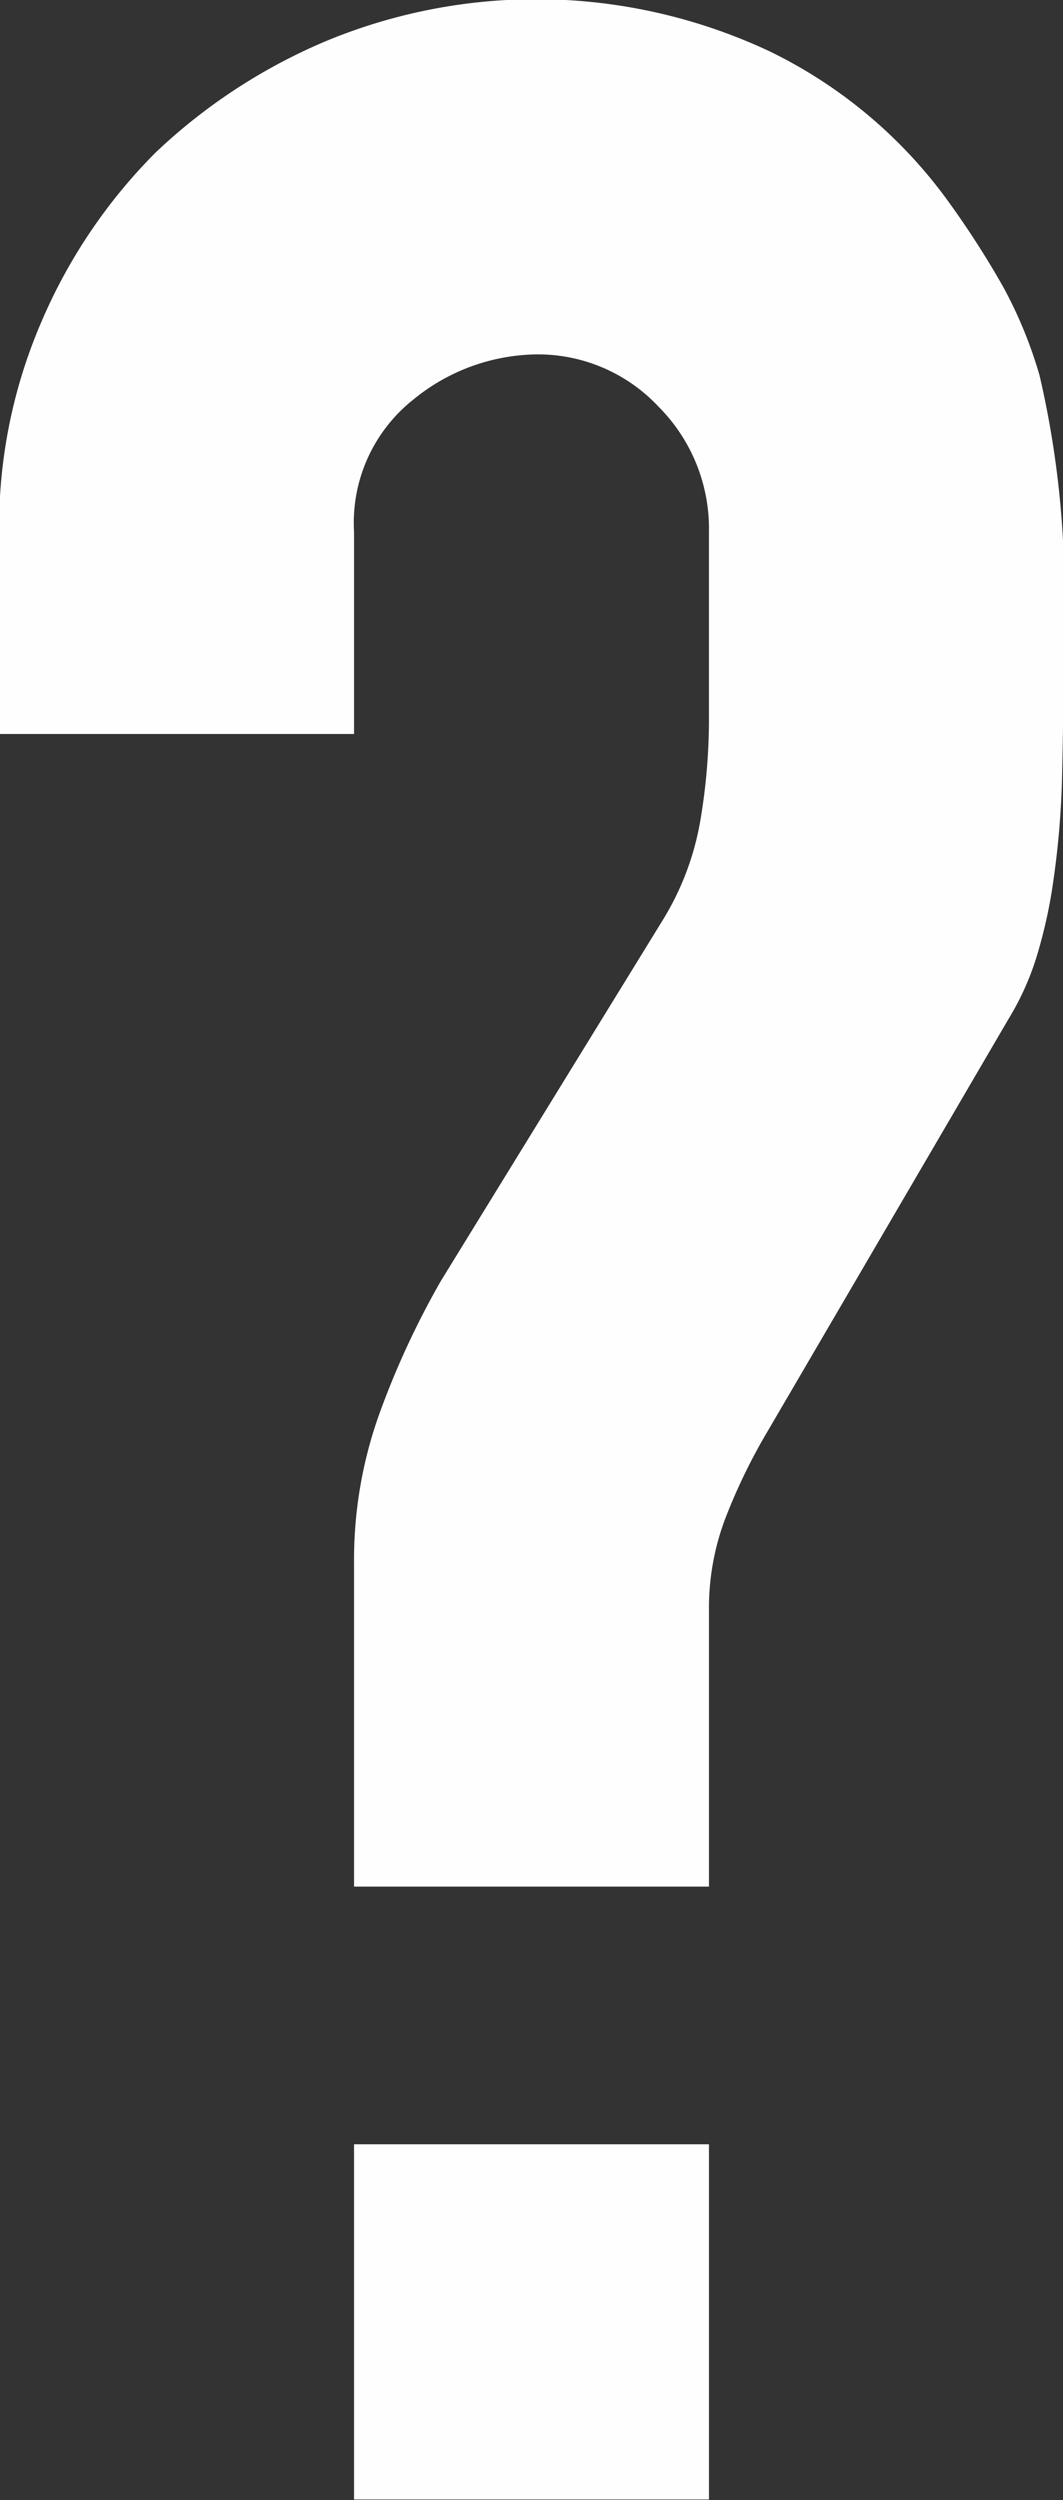
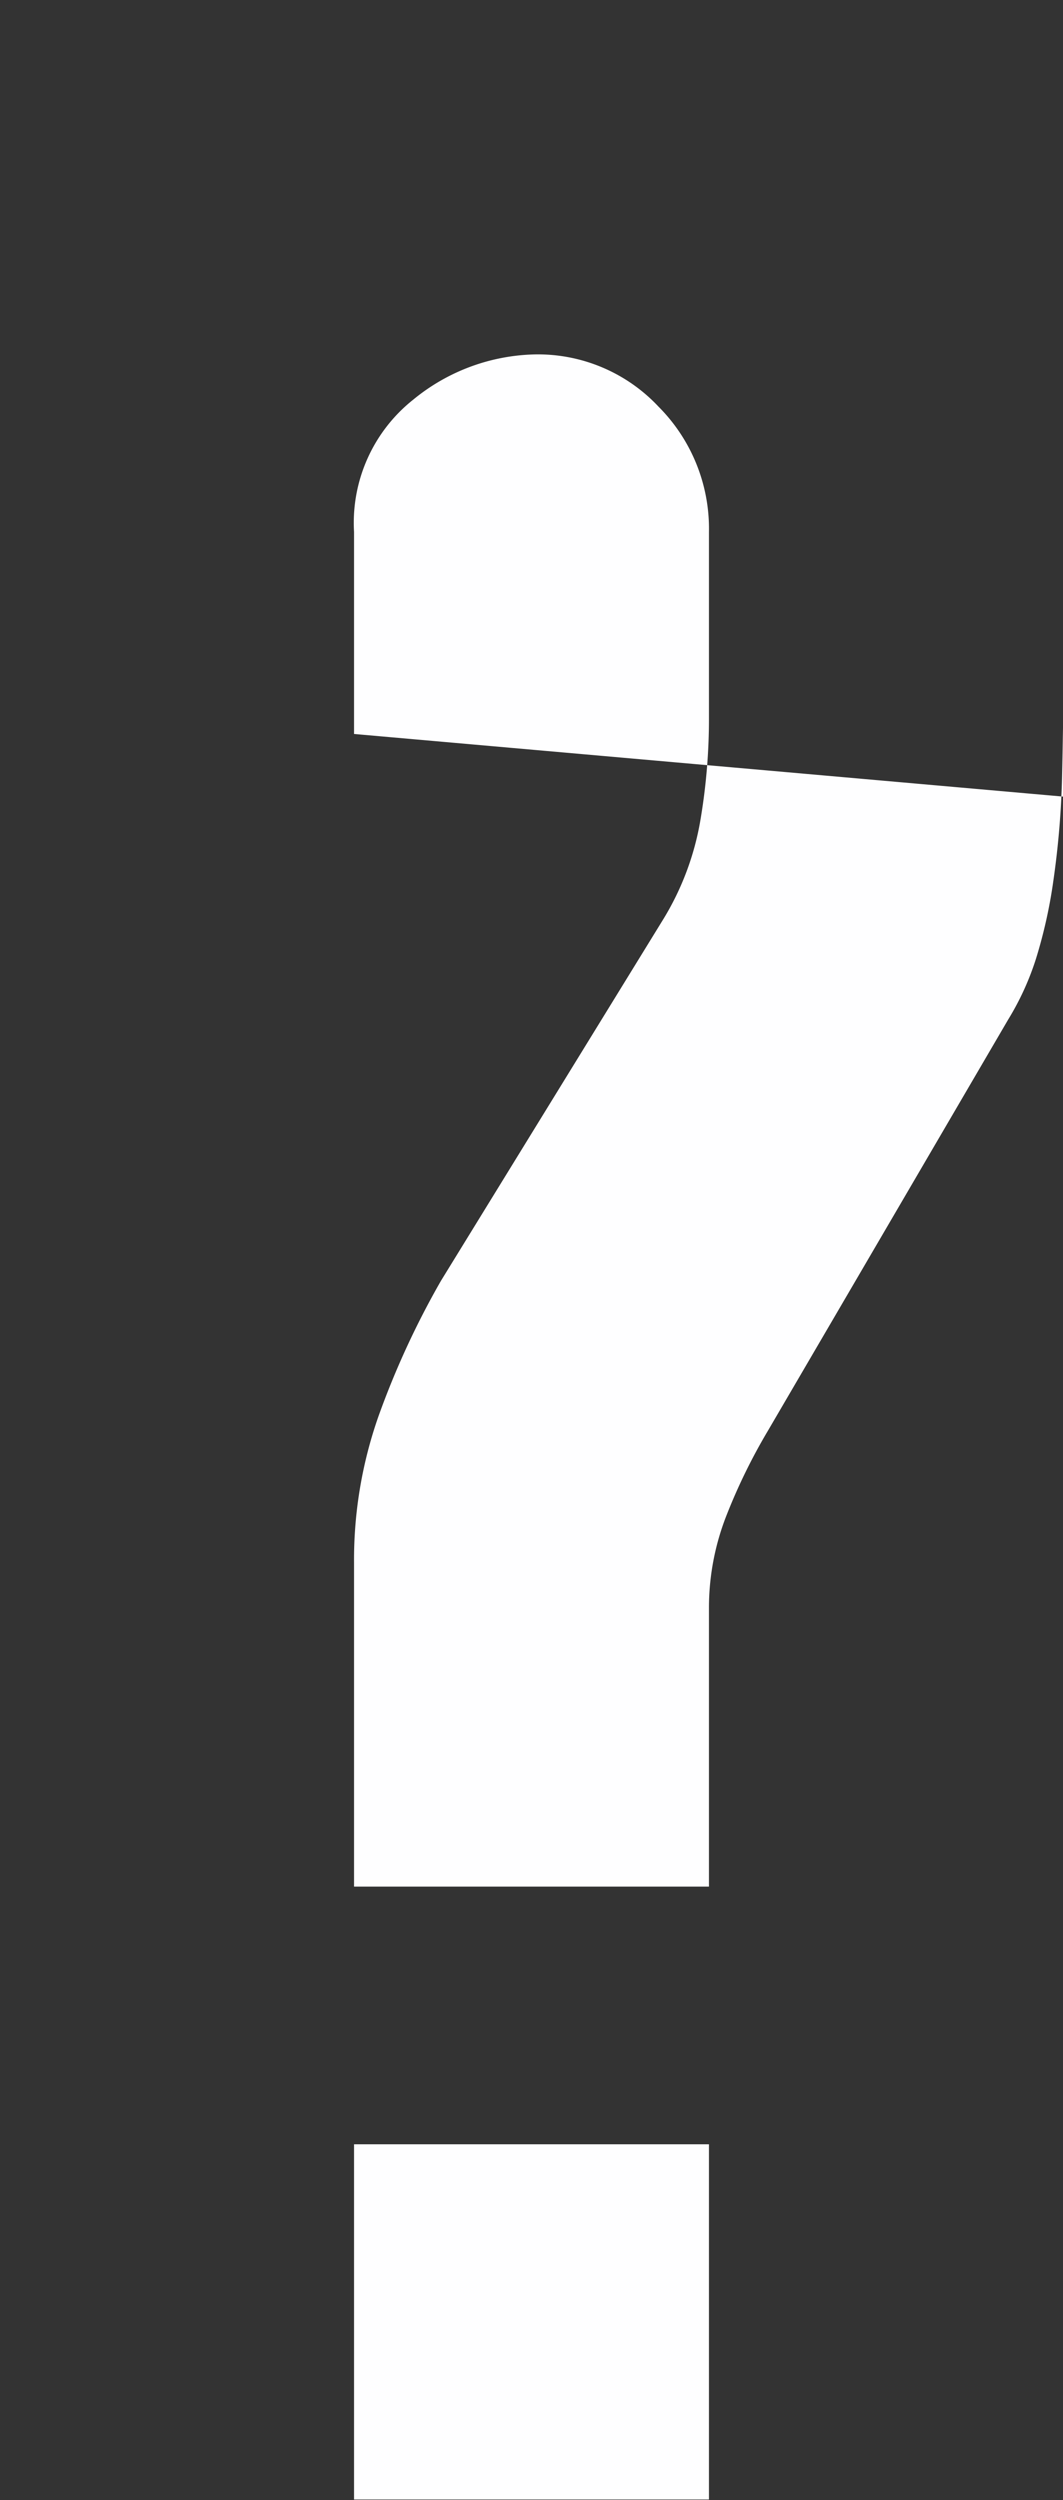
<svg xmlns="http://www.w3.org/2000/svg" width="12.22" height="28.719" viewBox="0 0 12.22 28.719">
  <rect x="0" y="0" width="12.22" height="28.719" fill="#333333" stroke="none" />
  <defs>
    <style>
      .cls-1 {
        fill: #fefeff;
        fill-rule: evenodd;
      }
    </style>
  </defs>
-   <path id="_" data-name="?" class="cls-1" d="M1466.54,844.4v-2.32a1.806,1.806,0,0,1,.68-1.52,2.279,2.279,0,0,1,1.4-.52,1.9,1.9,0,0,1,1.42.6,1.985,1.985,0,0,1,.58,1.44v2.12a6.942,6.942,0,0,1-.1,1.2,3.207,3.207,0,0,1-.42,1.12l-2.56,4.16a9.7,9.7,0,0,0-.72,1.56,4.971,4.971,0,0,0-.28,1.68v3.72h4.08v-3.2a2.9,2.9,0,0,1,.2-1.06,6.67,6.67,0,0,1,.48-0.98l2.76-4.72a3.169,3.169,0,0,0,.32-0.7,5.685,5.685,0,0,0,.2-0.9,10,10,0,0,0,.1-1.22c0.01-.466.02-1.046,0.02-1.74a10.954,10.954,0,0,0-.28-2.84,5.043,5.043,0,0,0-.42-1.02,10.424,10.424,0,0,0-.66-1.02,5.493,5.493,0,0,0-2.02-1.68,6.311,6.311,0,0,0-5.1-.12,6.524,6.524,0,0,0-1.96,1.28,6.2,6.2,0,0,0-1.32,1.96,5.932,5.932,0,0,0-.48,2.36v2.36h4.08Zm4.08,20.28V860.6h-4.08v4.08h4.08Z" transform="translate(-1462.47 -835.969)" />
+   <path id="_" data-name="?" class="cls-1" d="M1466.54,844.4v-2.32a1.806,1.806,0,0,1,.68-1.52,2.279,2.279,0,0,1,1.4-.52,1.9,1.9,0,0,1,1.42.6,1.985,1.985,0,0,1,.58,1.44v2.12a6.942,6.942,0,0,1-.1,1.2,3.207,3.207,0,0,1-.42,1.12l-2.56,4.16a9.7,9.7,0,0,0-.72,1.56,4.971,4.971,0,0,0-.28,1.68v3.72h4.08v-3.2a2.9,2.9,0,0,1,.2-1.06,6.67,6.67,0,0,1,.48-0.98l2.76-4.72a3.169,3.169,0,0,0,.32-0.7,5.685,5.685,0,0,0,.2-0.9,10,10,0,0,0,.1-1.22c0.01-.466.02-1.046,0.02-1.74v2.36h4.08Zm4.08,20.28V860.6h-4.08v4.08h4.08Z" transform="translate(-1462.47 -835.969)" />
</svg>